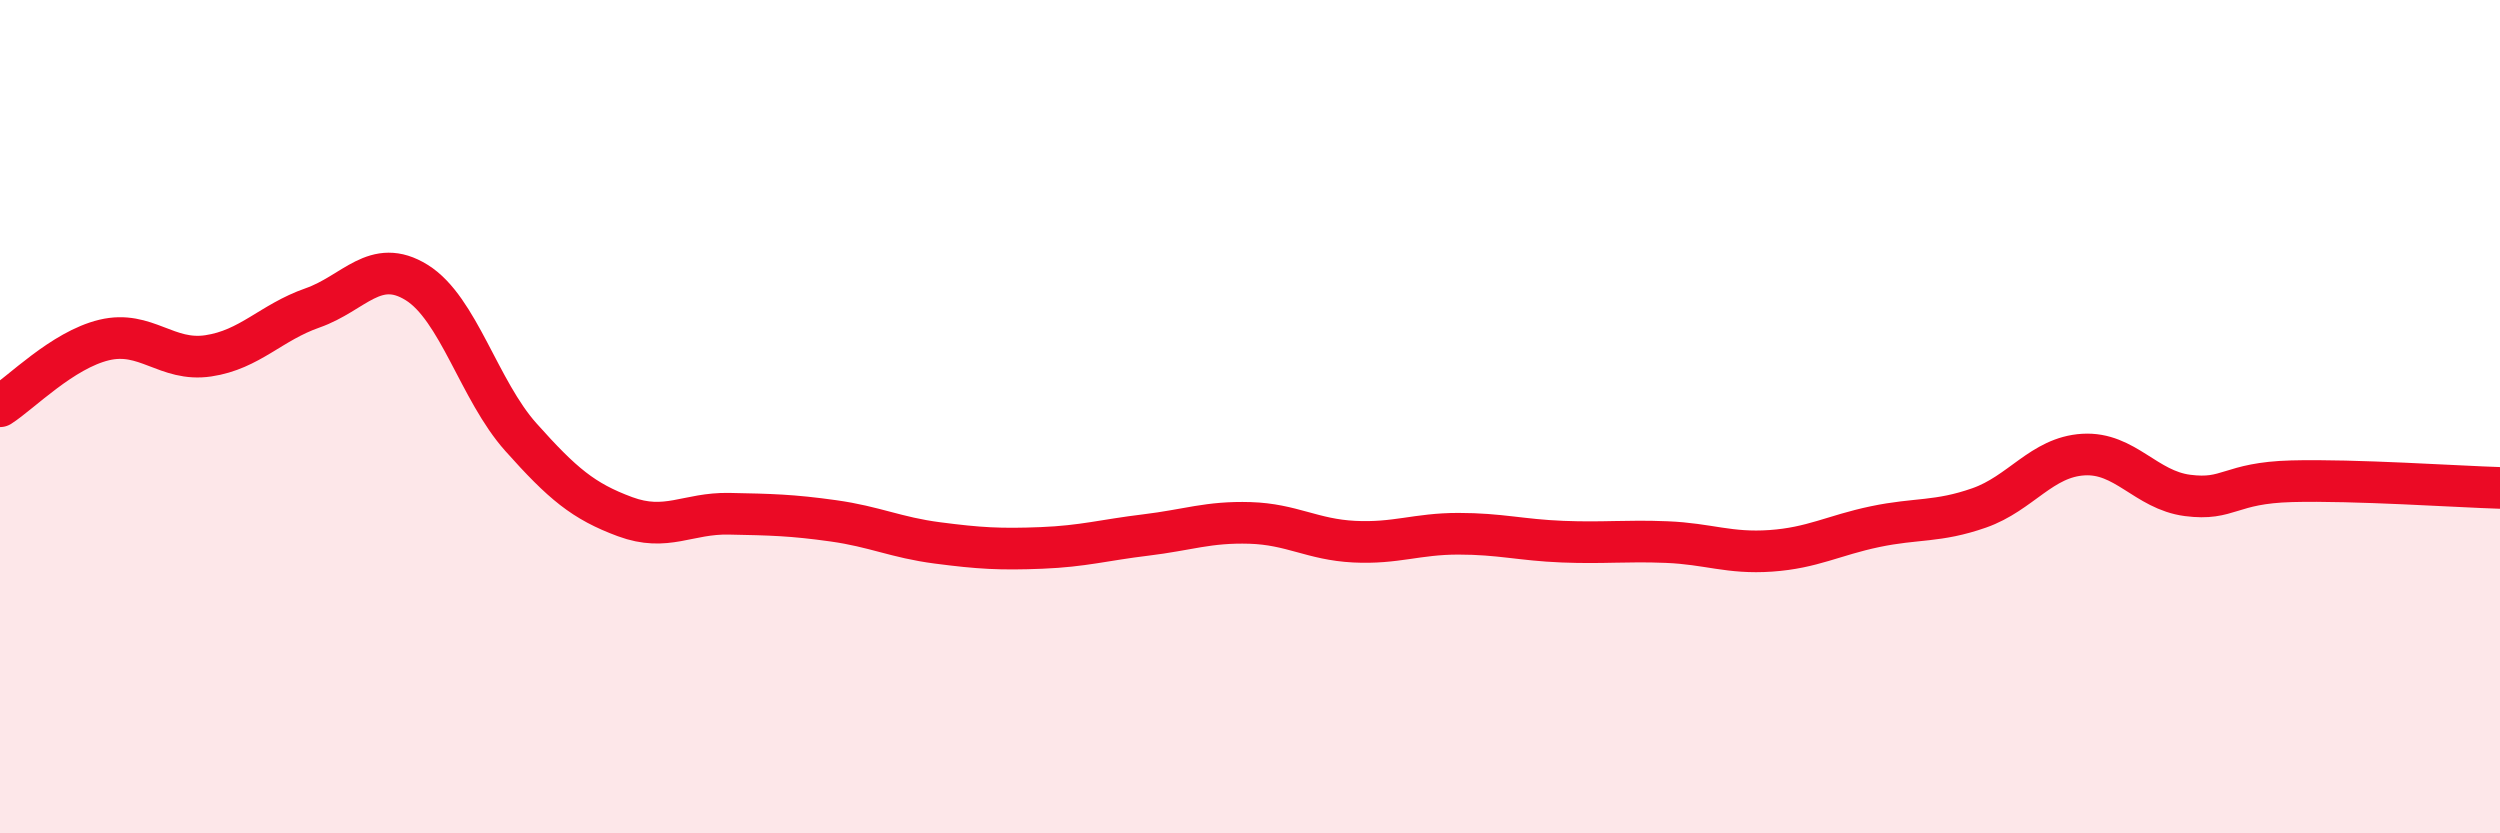
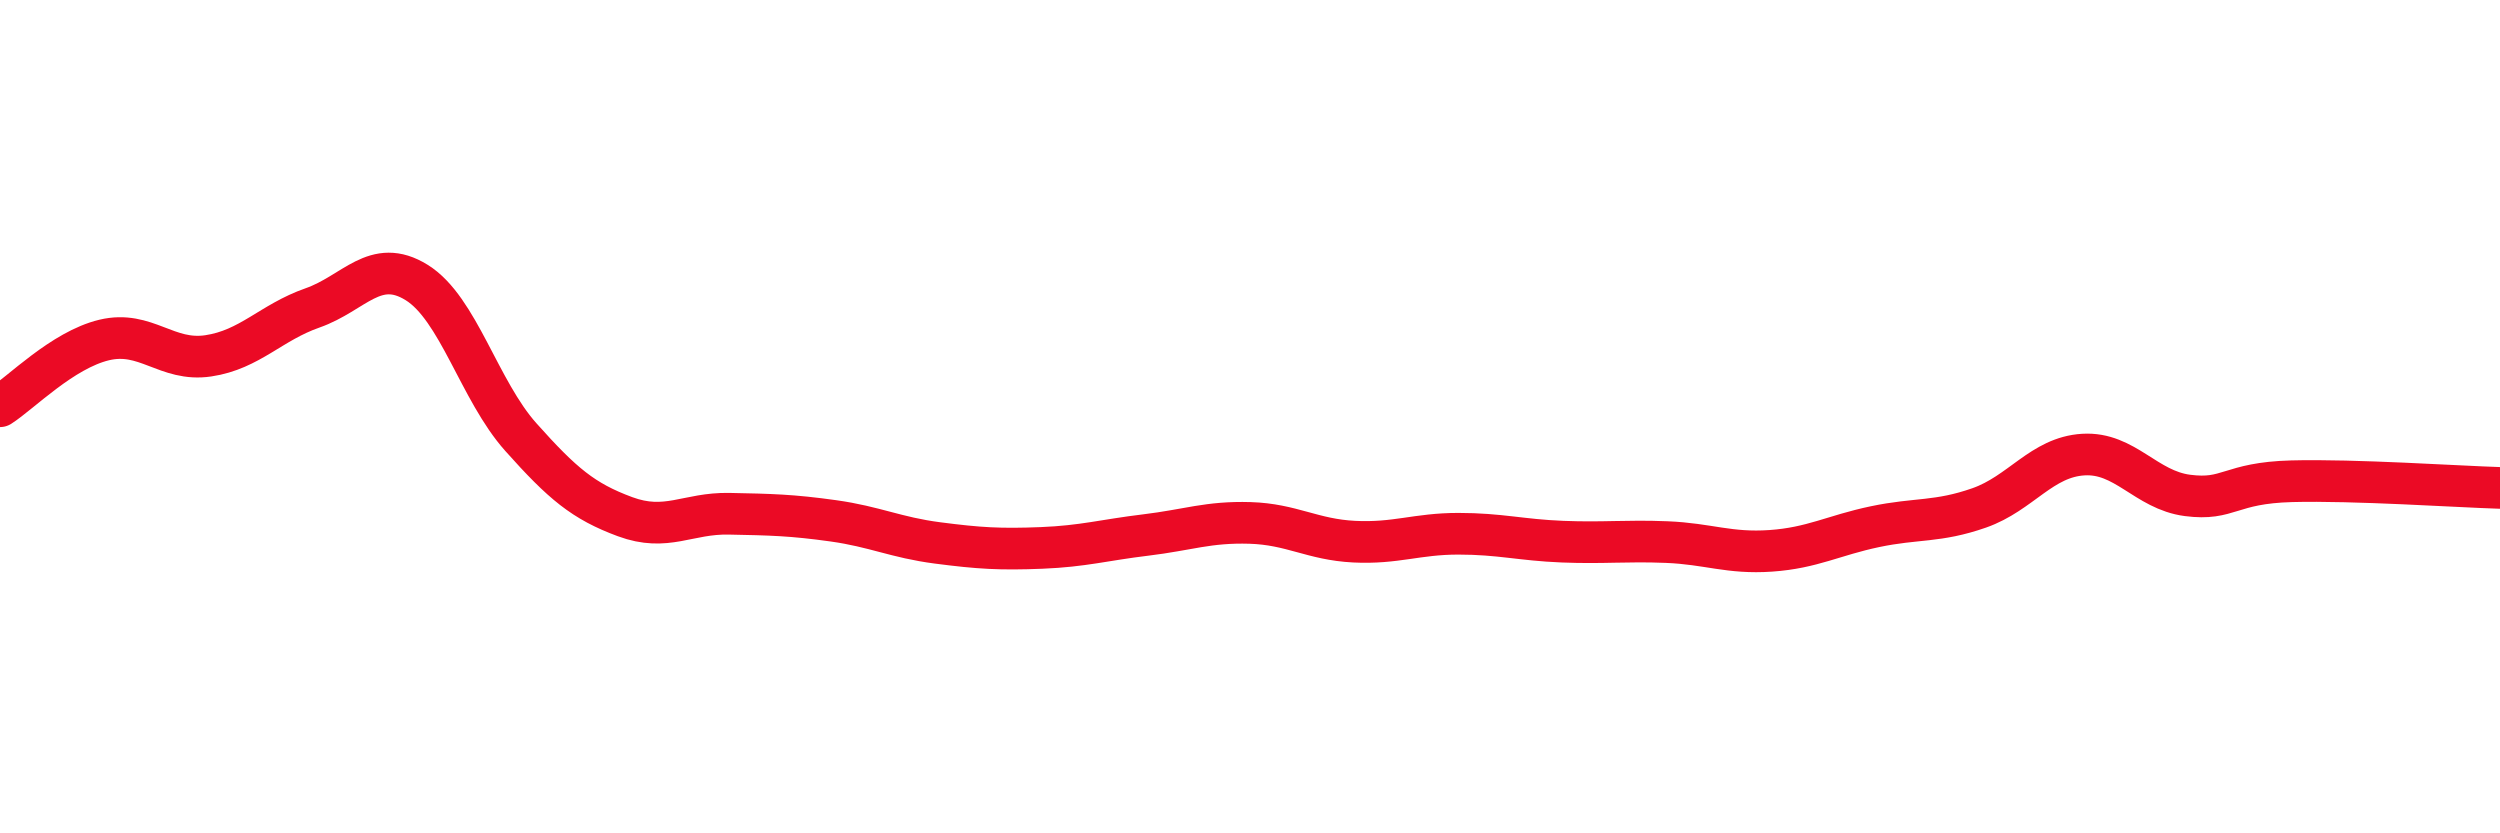
<svg xmlns="http://www.w3.org/2000/svg" width="60" height="20" viewBox="0 0 60 20">
-   <path d="M 0,9.75 C 0.5,9.43 1.5,8.4 2.5,8.16 C 3.5,7.92 4,8.69 5,8.54 C 6,8.39 6.5,7.74 7.5,7.39 C 8.5,7.04 9,6.16 10,6.78 C 11,7.4 11.5,9.37 12.5,10.49 C 13.5,11.61 14,12.03 15,12.4 C 16,12.77 16.5,12.31 17.5,12.33 C 18.5,12.35 19,12.36 20,12.5 C 21,12.64 21.5,12.9 22.5,13.03 C 23.5,13.16 24,13.19 25,13.15 C 26,13.11 26.5,12.96 27.5,12.84 C 28.5,12.72 29,12.52 30,12.55 C 31,12.58 31.5,12.95 32.5,13 C 33.5,13.05 34,12.81 35,12.81 C 36,12.81 36.5,12.96 37.5,13 C 38.5,13.04 39,12.97 40,13.01 C 41,13.05 41.5,13.29 42.5,13.22 C 43.5,13.15 44,12.85 45,12.64 C 46,12.43 46.5,12.54 47.5,12.19 C 48.5,11.84 49,10.97 50,10.91 C 51,10.85 51.5,11.76 52.5,11.89 C 53.5,12.02 53.5,11.59 55,11.55 C 56.5,11.51 59,11.68 60,11.71L60 20L0 20Z" fill="#EB0A25" opacity="0.1" stroke-linecap="round" stroke-linejoin="round" />
  <path d="M 0,9.75 C 0.5,9.43 1.5,8.4 2.5,8.16 C 3.5,7.92 4,8.69 5,8.54 C 6,8.39 6.5,7.74 7.5,7.39 C 8.5,7.04 9,6.16 10,6.78 C 11,7.4 11.5,9.37 12.5,10.49 C 13.5,11.61 14,12.03 15,12.4 C 16,12.77 16.5,12.31 17.5,12.33 C 18.5,12.35 19,12.36 20,12.5 C 21,12.64 21.5,12.9 22.5,13.03 C 23.5,13.16 24,13.19 25,13.15 C 26,13.11 26.5,12.96 27.5,12.84 C 28.5,12.72 29,12.52 30,12.55 C 31,12.58 31.5,12.95 32.5,13 C 33.5,13.05 34,12.81 35,12.81 C 36,12.81 36.5,12.96 37.5,13 C 38.5,13.04 39,12.97 40,13.01 C 41,13.05 41.5,13.29 42.5,13.22 C 43.5,13.15 44,12.85 45,12.64 C 46,12.43 46.5,12.54 47.5,12.19 C 48.5,11.84 49,10.97 50,10.91 C 51,10.85 51.5,11.76 52.5,11.89 C 53.5,12.02 53.5,11.59 55,11.55 C 56.5,11.51 59,11.68 60,11.71" stroke="#EB0A25" stroke-width="1" fill="none" stroke-linecap="round" stroke-linejoin="round" />
</svg>